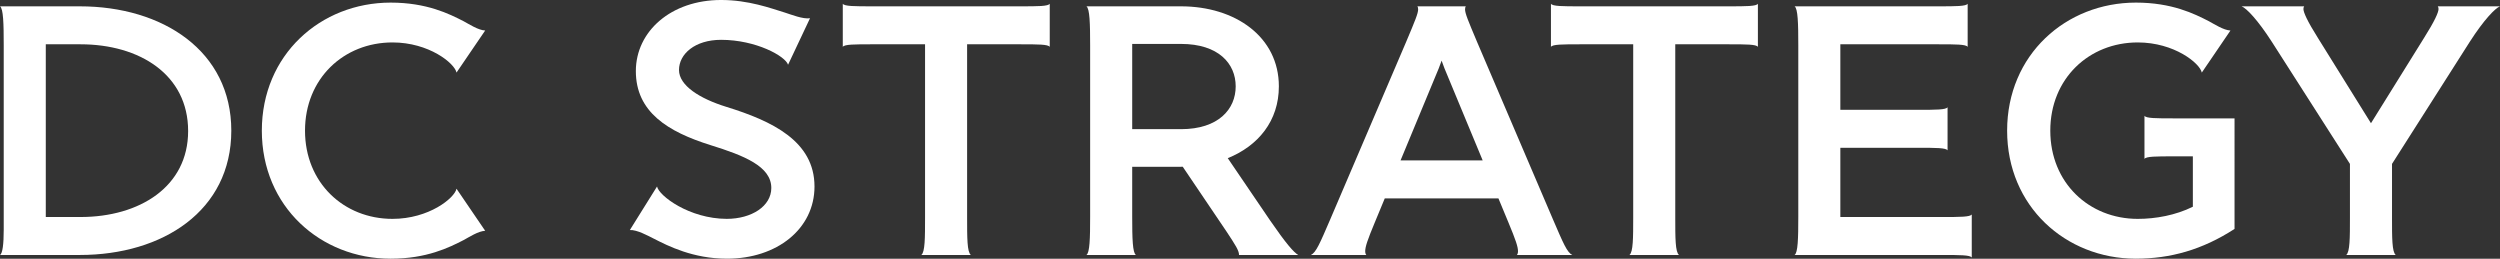
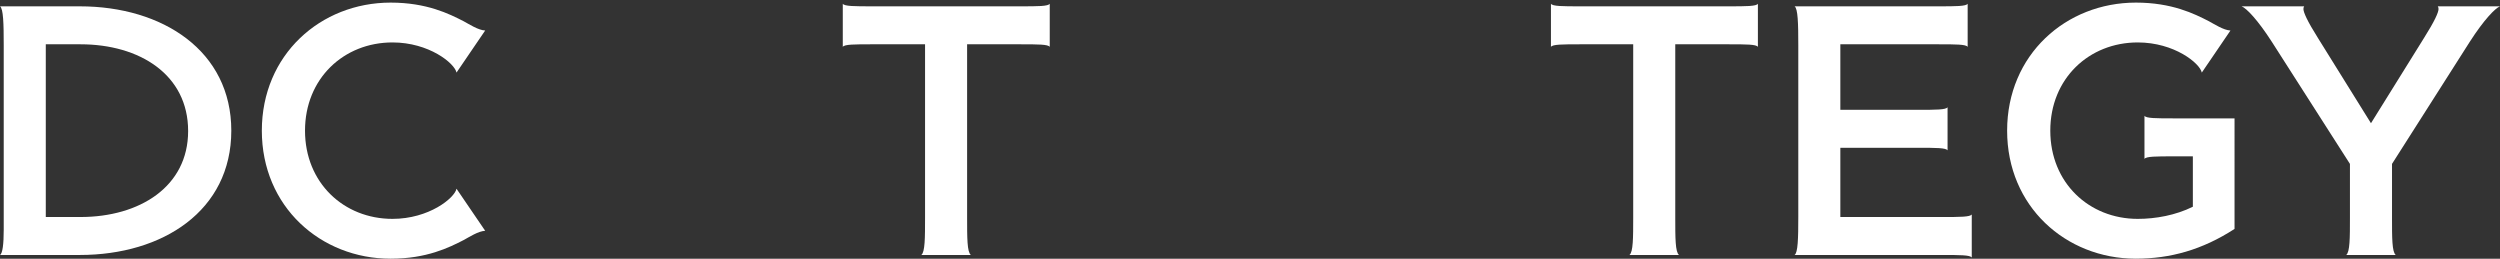
<svg xmlns="http://www.w3.org/2000/svg" version="1.1" id="Layer_1" x="0px" y="0px" viewBox="134 0.906 300.478 31.094" style="enable-background:new 134 0.906 300.478 31.094;" xml:space="preserve">
  <rect x="134" y="0.906" width="300.478" height="31.094" fill="#333333" stroke="none" />
  <g id="Logo">
    <g>
      <path style="fill:#FFFFFF;" d="M143.592,1.667H134c0.403,0.268,0.448,2.103,0.448,4.698V28.51c0,1.7-0.134,2.864-0.448,3.042    h9.592c9.977,0,18.209-5.324,18.209-14.942C161.801,7.036,153.569,1.667,143.592,1.667z M143.682,26.989h-4.179V6.23h4.179    c7.069,0,12.93,3.624,12.93,10.425C156.612,23.365,150.751,26.989,143.682,26.989z" />
      <path style="fill:#FFFFFF;" d="M180.95,1.219c-8.411,0-15.48,6.263-15.48,15.391c0,9.127,7.069,15.39,15.48,15.39    c4.339,0,7.024-1.342,8.769-2.237c0.671-0.358,1.745-1.074,2.595-1.118l-3.445-5.056c-0.224,1.118-3.311,3.623-7.695,3.623    c-5.861,0-10.514-4.339-10.514-10.603s4.653-10.603,10.514-10.603c4.384,0,7.471,2.505,7.695,3.623l3.445-5.056    c-0.85-0.044-1.924-0.76-2.595-1.118C187.974,2.562,185.289,1.219,180.95,1.219L180.95,1.219z" />
      <path style="fill:#FFFFFF;" d="M244.735,31.552h5.95c-0.447-0.358-0.447-2.058-0.447-4.474V6.23h6.398    c2.103,0,3.355,0,3.534,0.313v-5.19c-0.179,0.313-1.432,0.313-3.534,0.313H238.83c-2.103,0-3.355,0-3.535-0.313v5.19    c0.179-0.313,1.432-0.313,3.535-0.313h6.353v20.849C245.182,29.495,245.182,31.195,244.735,31.552L244.735,31.552z" />
      <path style="fill:#FFFFFF;" d="M329.848,31.552h5.951c-0.447-0.358-0.447-2.058-0.447-4.474V6.23h6.398    c2.103,0,3.356,0,3.534,0.313v-5.19c-0.179,0.313-1.432,0.313-3.534,0.313h-17.806c-2.103,0-3.355,0-3.534-0.313v5.19    c0.179-0.313,1.432-0.313,3.534-0.313h6.353v20.849C330.295,29.495,330.295,31.195,329.848,31.552L329.848,31.552z" />
      <path style="fill:#FFFFFF;" d="M355.193,6.23h11.768c2.102,0,3.356,0,3.534,0.313v-5.19c-0.178,0.313-1.432,0.313-3.534,0.313    h-17.269c0.402,0.268,0.447,2.058,0.447,4.698v20.58c0,2.64-0.045,4.34-0.447,4.608h17.761c2.102,0,3.356,0,3.535,0.313v-5.19    c-0.179,0.313-1.433,0.313-3.535,0.313h-12.26v-8.321h9.353c2.102,0,3.355,0,3.534,0.313v-5.189    c-0.179,0.313-1.432,0.313-3.534,0.313h-9.353V6.23L355.193,6.23z" />
      <path style="fill:#FFFFFF;" d="M395.281,15.133c-2.103,0-3.356,0-3.535-0.313v5.19c0.179-0.313,1.432-0.313,3.535-0.313h2.281    v6.057c-2.073,1.026-4.475,1.459-6.621,1.459c-5.86,0-10.514-4.339-10.514-10.603s4.653-10.603,10.514-10.603    c4.385,0,7.472,2.505,7.696,3.623l3.444-5.056c-0.849-0.044-1.923-0.76-2.594-1.118c-1.745-0.894-4.429-2.237-8.769-2.237    c-8.411,0-15.48,6.263-15.48,15.391c0,9.11,7.044,15.367,15.435,15.389V32c0.009,0,0.018,0,0.026,0c0.006,0,0.012,0,0.018,0    v-0.001c4.099-0.007,7.934-1.038,11.855-3.578V15.133H395.281z" />
-       <path style="fill:#FFFFFF;" d="M221.291,13.746c-3.176-0.984-5.682-2.55-5.682-4.429c0-1.924,1.924-3.624,5.056-3.624    c4.205,0,7.74,1.969,8.053,2.997l2.639-5.592c-0.85,0.134-2.281-0.447-2.997-0.671c-1.745-0.536-4.384-1.521-7.695-1.521    c-5.995,0-10.242,3.759-10.242,8.545c0,4.922,3.844,7.293,8.989,8.903c4.027,1.253,7.292,2.55,7.292,5.145    c0,2.188-2.362,3.707-5.352,3.713c-4.505-0.011-8.16-2.775-8.383-3.891l-3.266,5.234c0.85-0.045,2.148,0.671,2.864,1.029    c1.745,0.894,4.742,2.416,8.813,2.416c5.995,0,10.515-3.579,10.515-8.679C231.895,17.862,226.794,15.447,221.291,13.746z" />
      <path style="fill:#FFFFFF;" d="M427.001,1.667c0.044,0.045,0.09,0.179,0.09,0.313c0,0.403-0.447,1.432-1.746,3.49l-6.375,10.246    L412.595,5.47c-1.297-2.058-1.744-3.087-1.744-3.49c0-0.134,0.044-0.268,0.089-0.313h-7.519c0.581,0.224,1.924,1.611,3.623,4.25    l9.398,14.69v6.471c0,2.416,0,4.116-0.448,4.474h5.951c-0.447-0.358-0.447-2.058-0.447-4.474v-6.473l9.355-14.688    c1.7-2.639,3.043-4.026,3.624-4.25C434.477,1.667,427.001,1.667,427.001,1.667z" />
-       <path style="fill:#FFFFFF;" d="M322.972,31.552c-0.627-0.313-1.074-1.387-2.327-4.295l-9.127-21.341    c-1.074-2.55-1.432-3.4-1.432-3.893c0-0.179,0.045-0.312,0.09-0.357h-5.817c0.045,0.045,0.089,0.179,0.089,0.357    c0,0.493-0.357,1.343-1.432,3.893l-9.127,21.341c-1.253,2.908-1.7,3.982-2.326,4.295h6.656c-0.045-0.044-0.134-0.179-0.134-0.447    c0-0.537,0.268-1.342,1.163-3.489l1.188-2.864h13.662l1.189,2.864c0.895,2.147,1.163,2.953,1.163,3.489    c0,0.269-0.09,0.403-0.134,0.447H322.972z M302.333,20.188l4.587-11.054c0.117-0.283,0.349-0.94,0.349-0.94    s0.232,0.657,0.349,0.94c0,0,0,0.001,0.001,0.002l4.588,11.052H302.333z" />
-       <path style="fill:#FFFFFF;" d="M286.68,27.437l-5.114-7.52c3.644-1.472,6.143-4.464,6.143-8.631c0-5.95-5.235-9.619-11.767-9.619    h-5.861h-2.192h-3.311c0.402,0.268,0.448,2.103,0.448,4.698v20.58c0,2.64-0.045,4.34-0.448,4.608h5.95    c-0.402-0.268-0.447-1.968-0.447-4.608V20.95h5.861c0.071,0,0.141-0.003,0.212-0.004l5.291,7.832    c1.029,1.566,1.476,2.238,1.476,2.774h7.114C289.498,31.24,288.559,30.165,286.68,27.437z M270.081,6.185h5.861    c4.519,0,6.577,2.371,6.577,5.1s-2.058,5.145-6.577,5.145h-5.861V6.185z" />
    </g>
  </g>
  <g id="Guides" style="display:none;">
</g>
</svg>